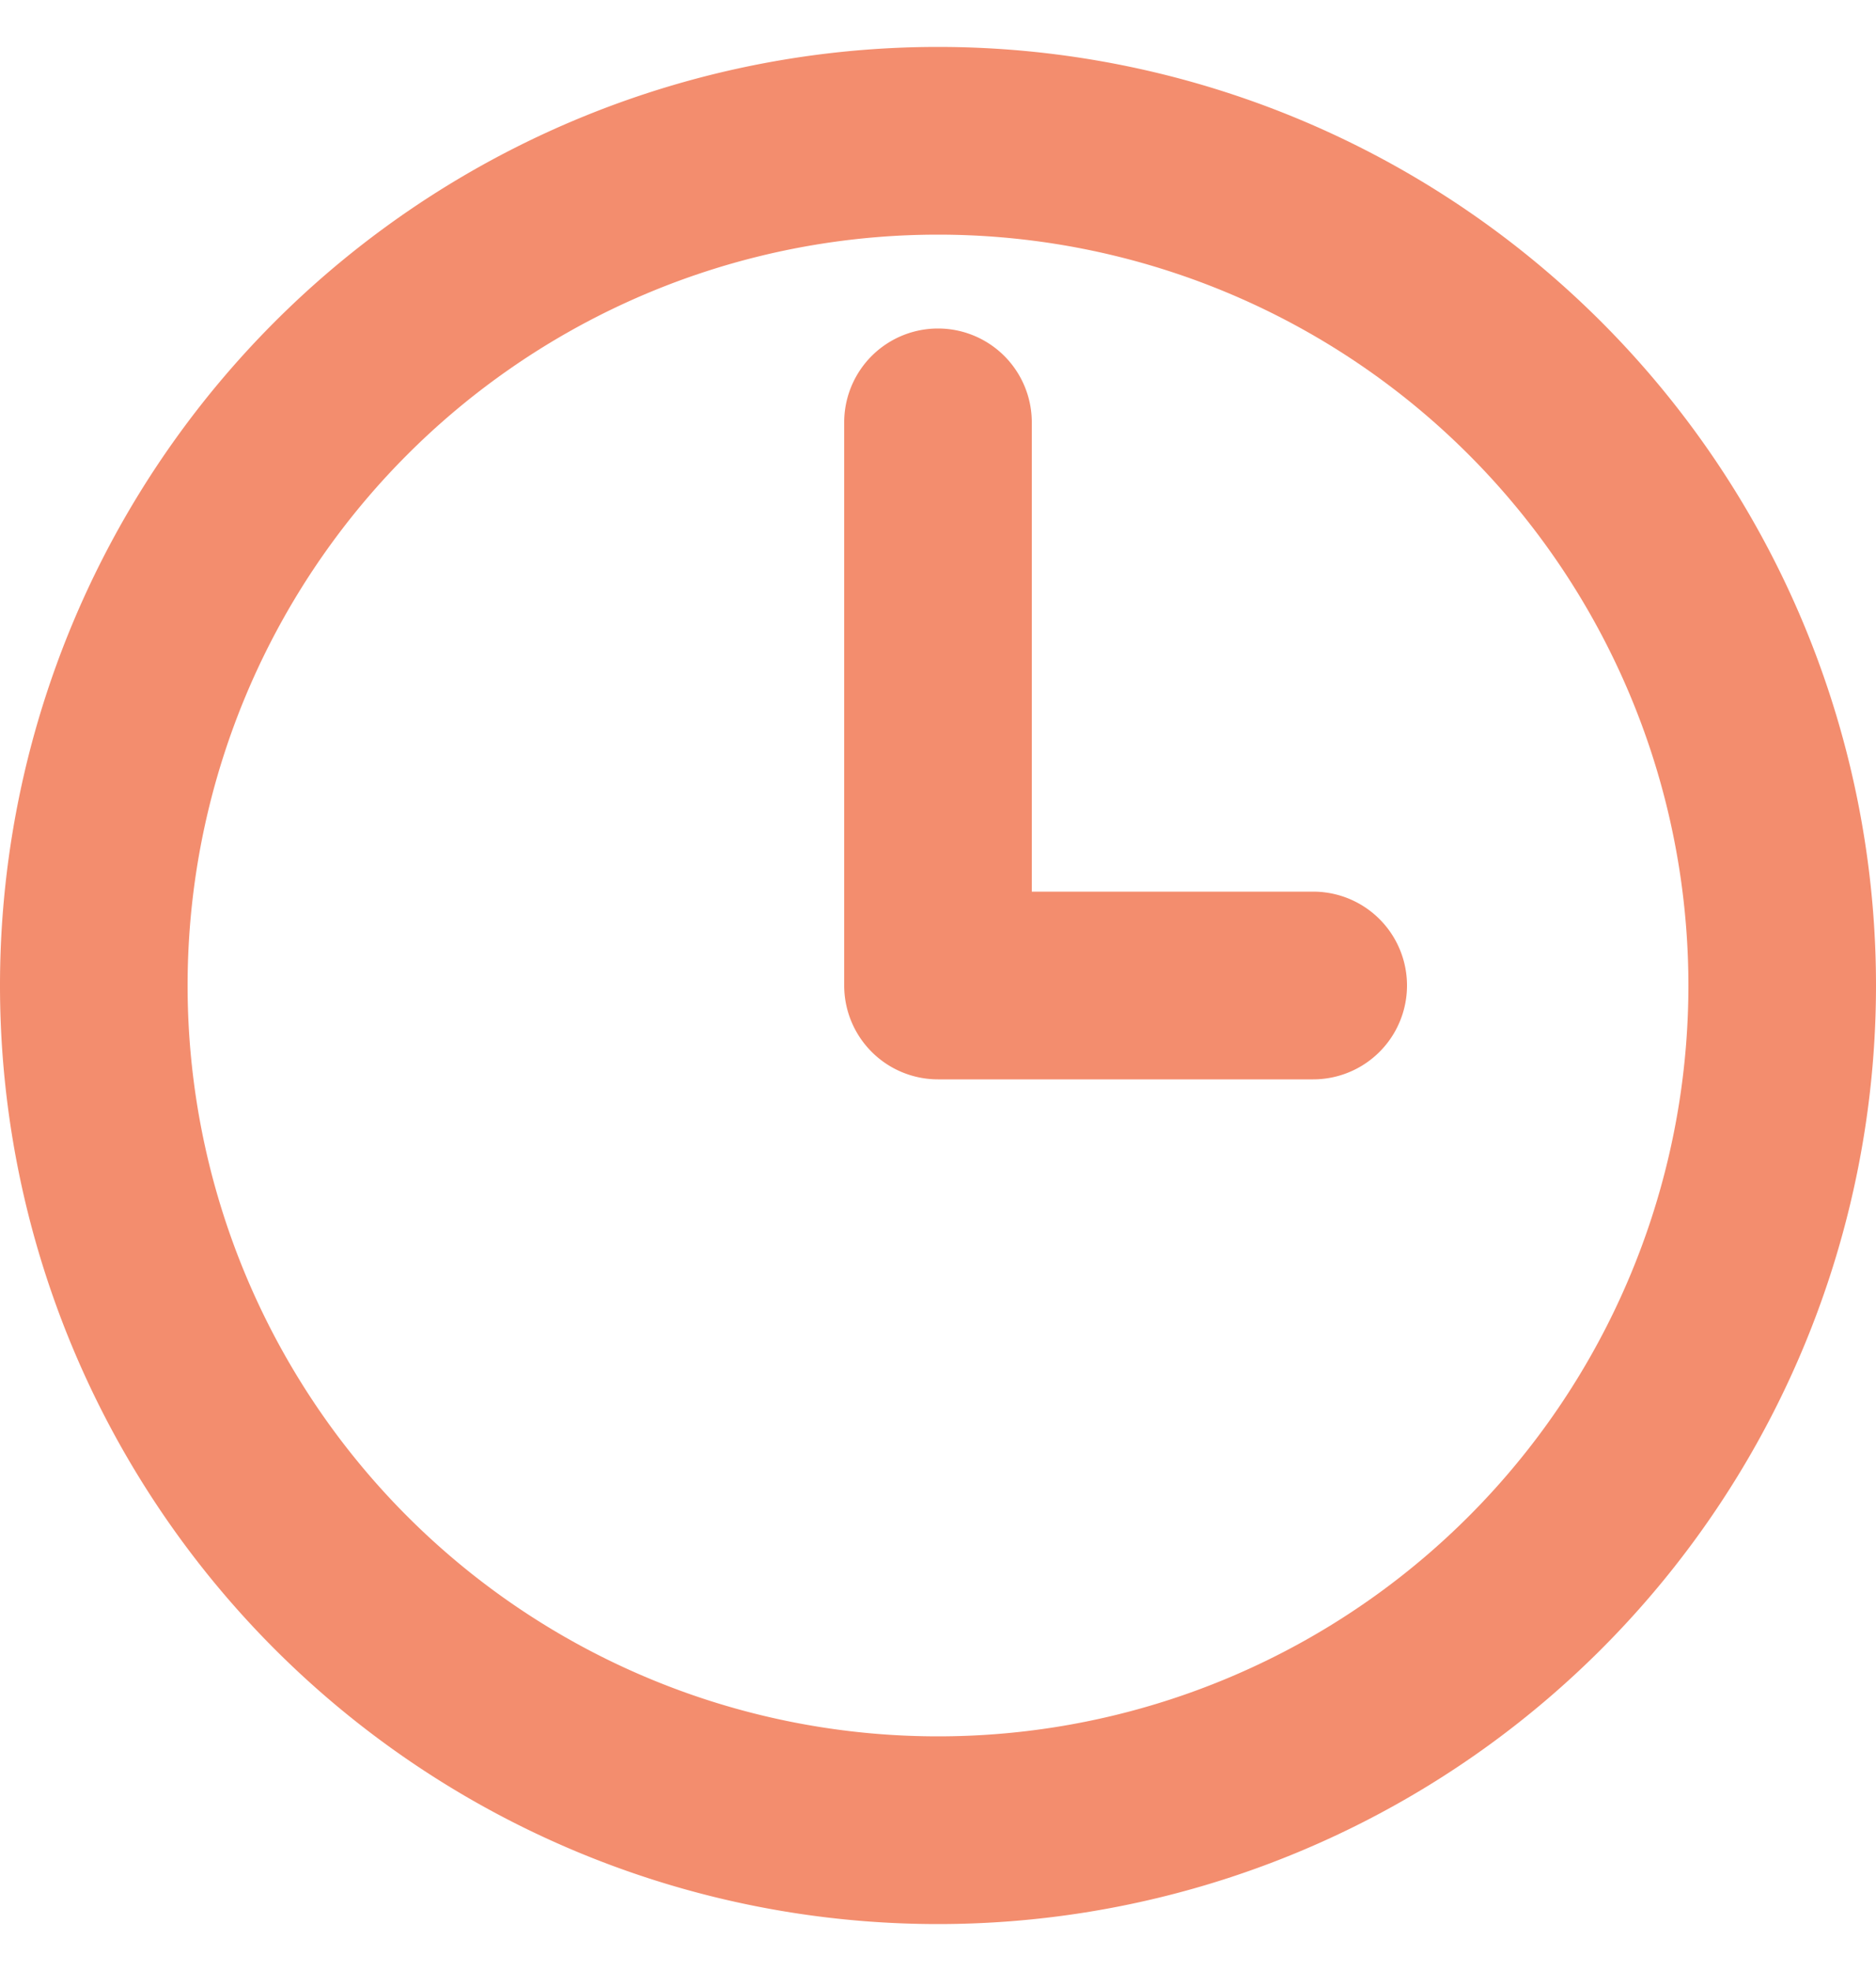
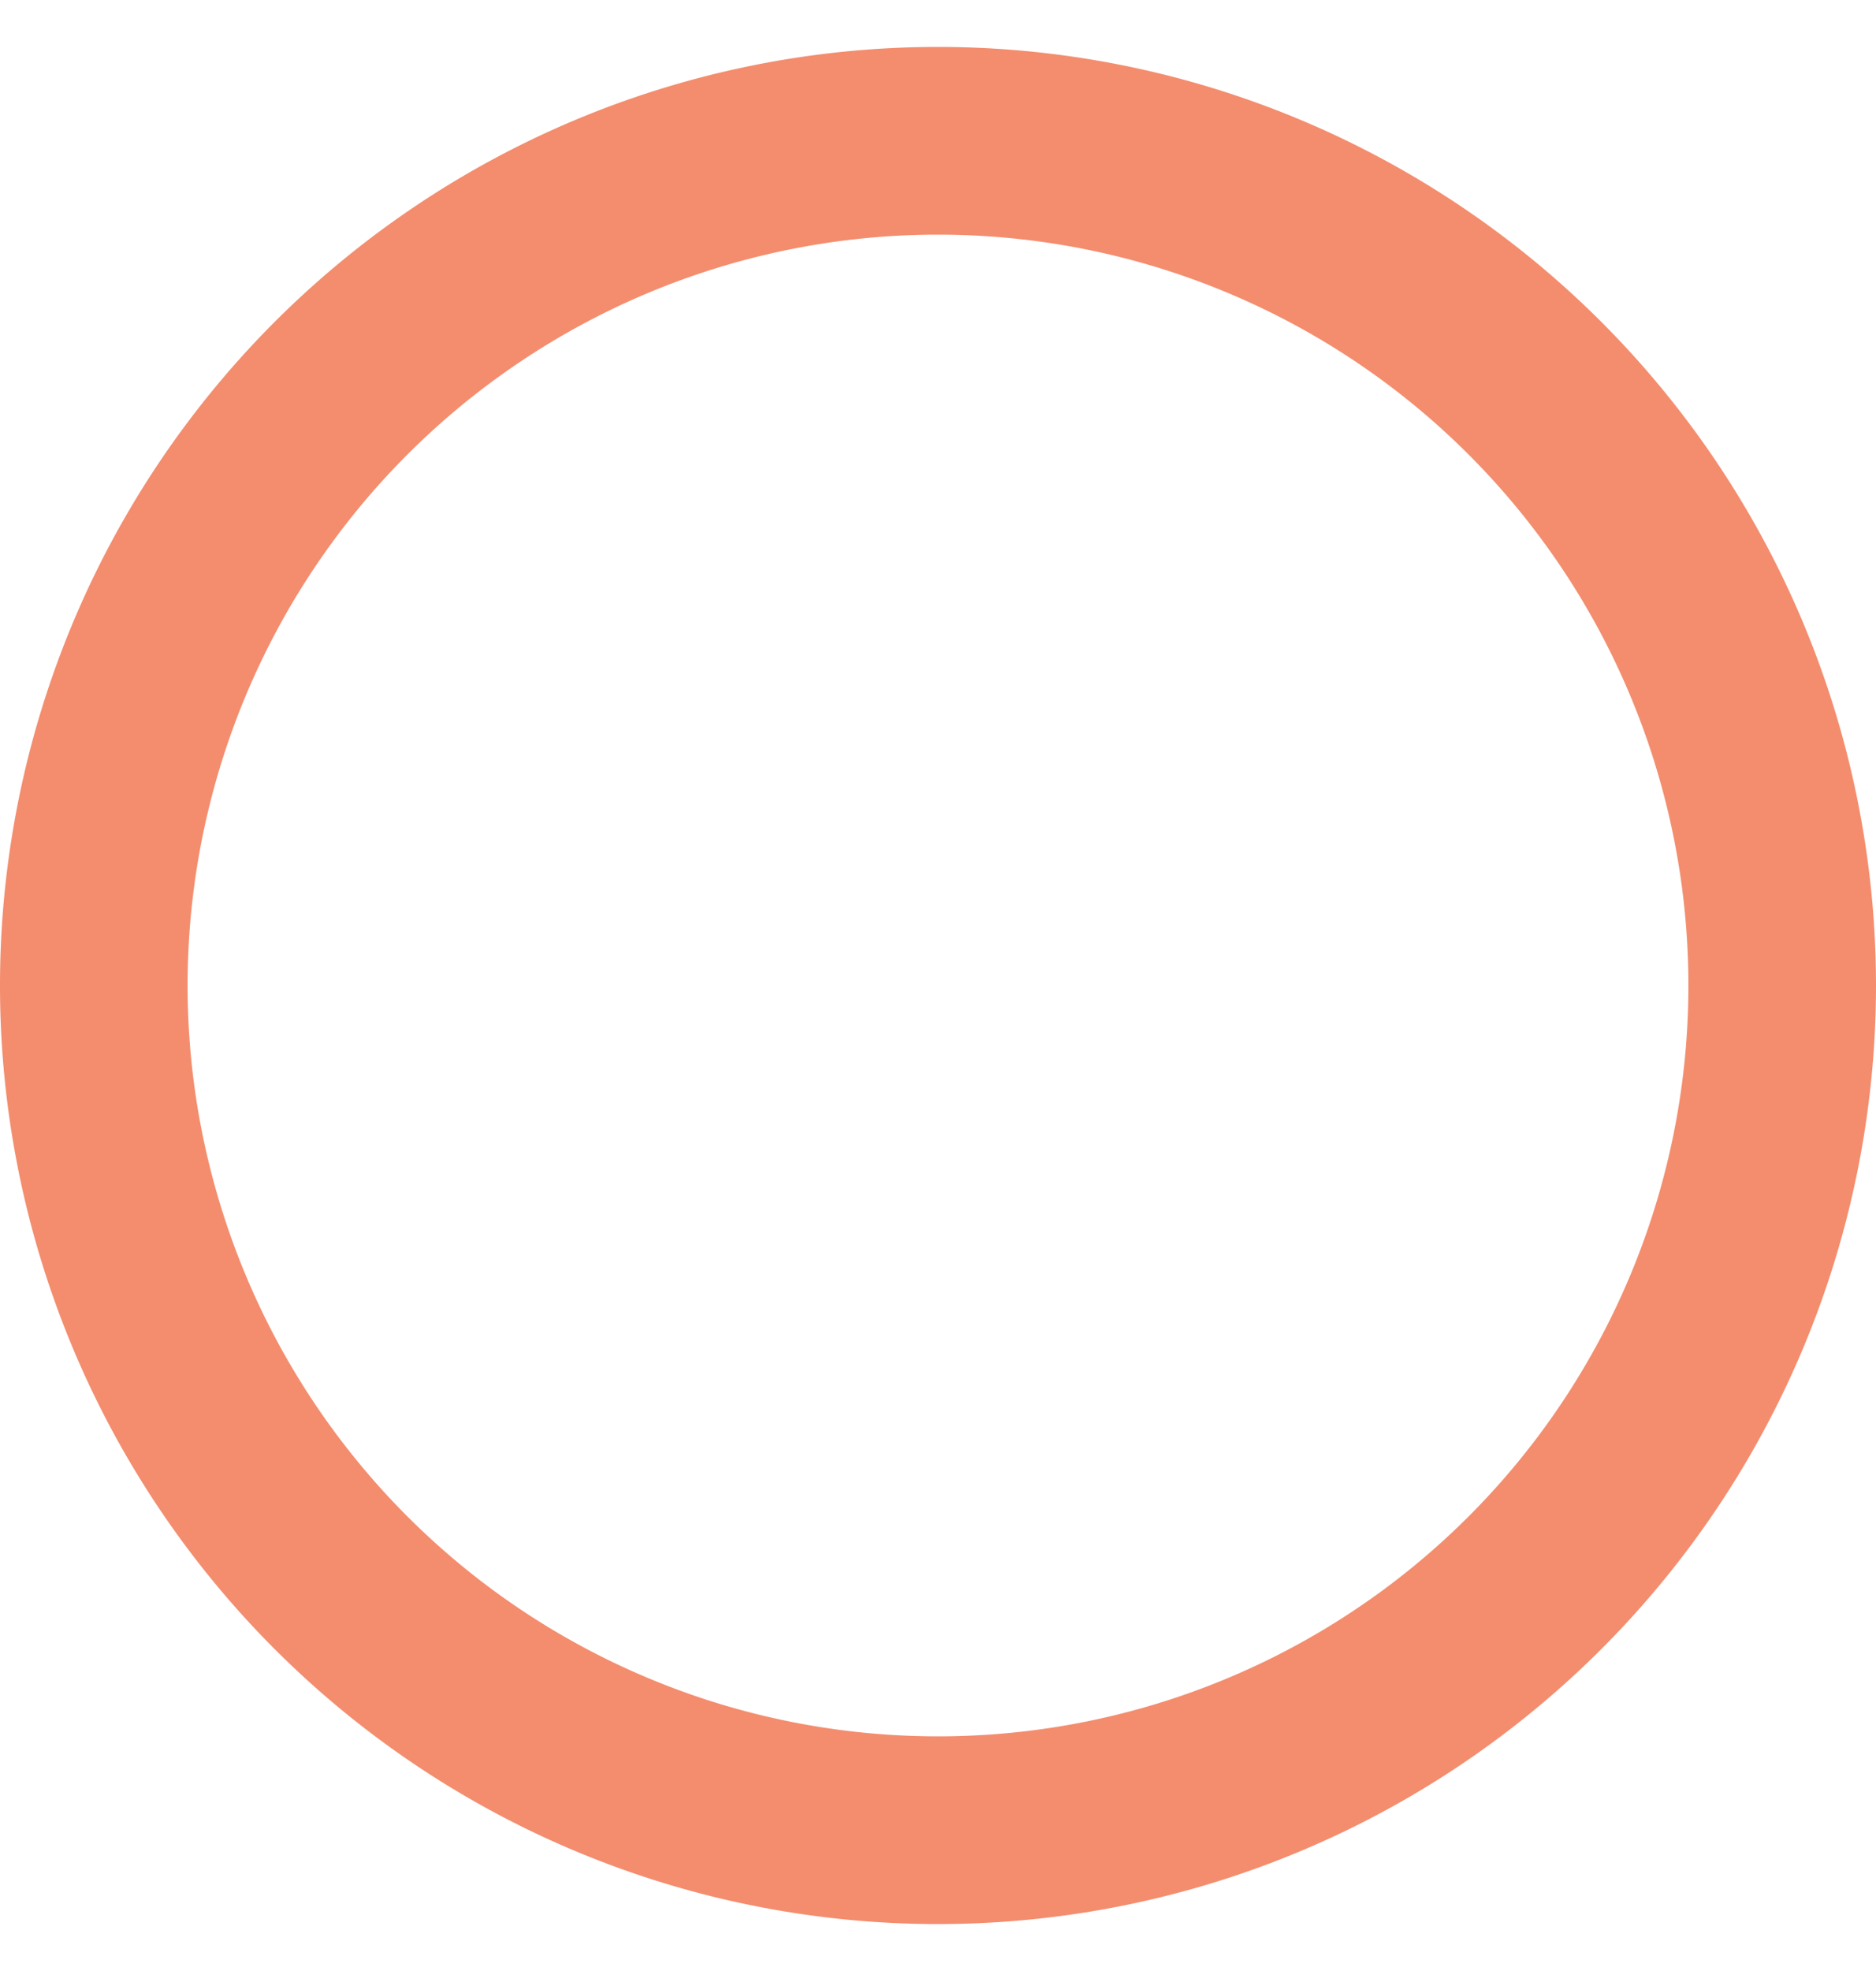
<svg xmlns="http://www.w3.org/2000/svg" width="20" height="21" viewBox="0 0 20 21">
  <g fill="#F38D6E" fill-rule="evenodd">
    <path d="M10 18.5a8 8 0 1 1 0-16 8 8 0 0 1 0 16zm0-18a10 10 0 1 0 0 20 10 10 0 0 0 0-20z" />
-     <path d="M14 9.5h-3v-5a1 1 0 0 0-2 0v6a1 1 0 0 0 1 1h4a1 1 0 0 0 0-2z" />
  </g>
</svg>